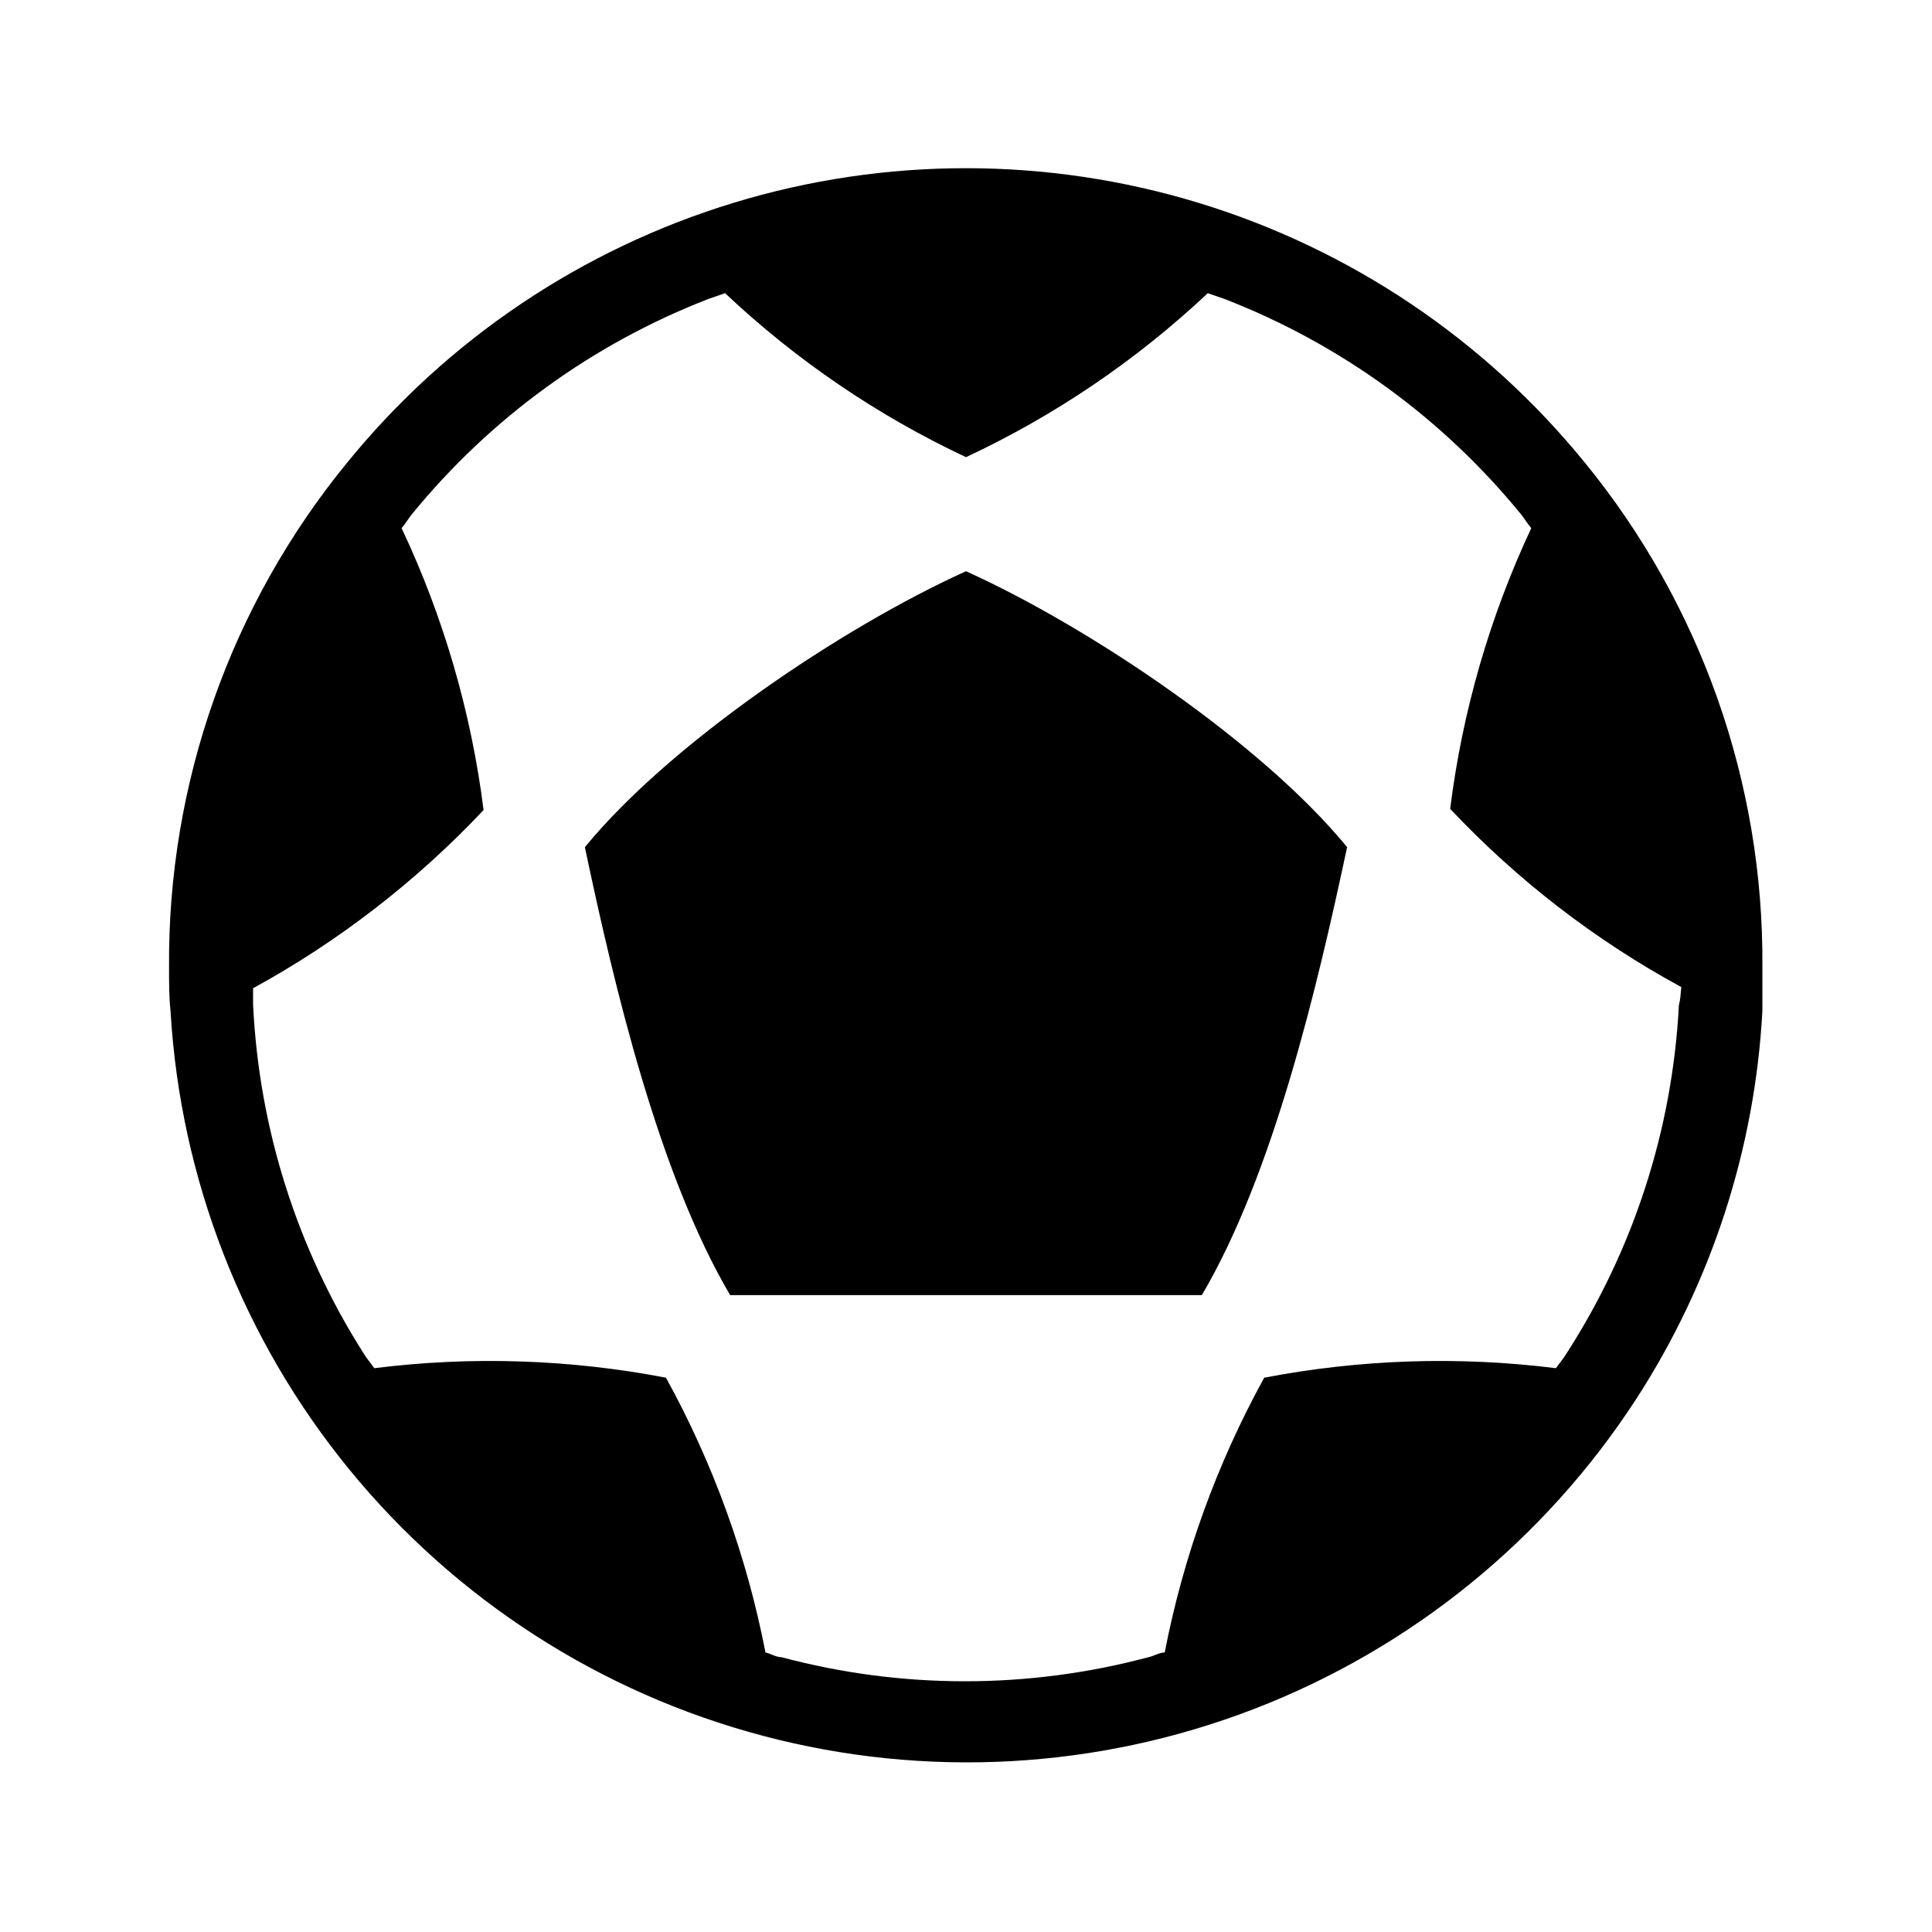
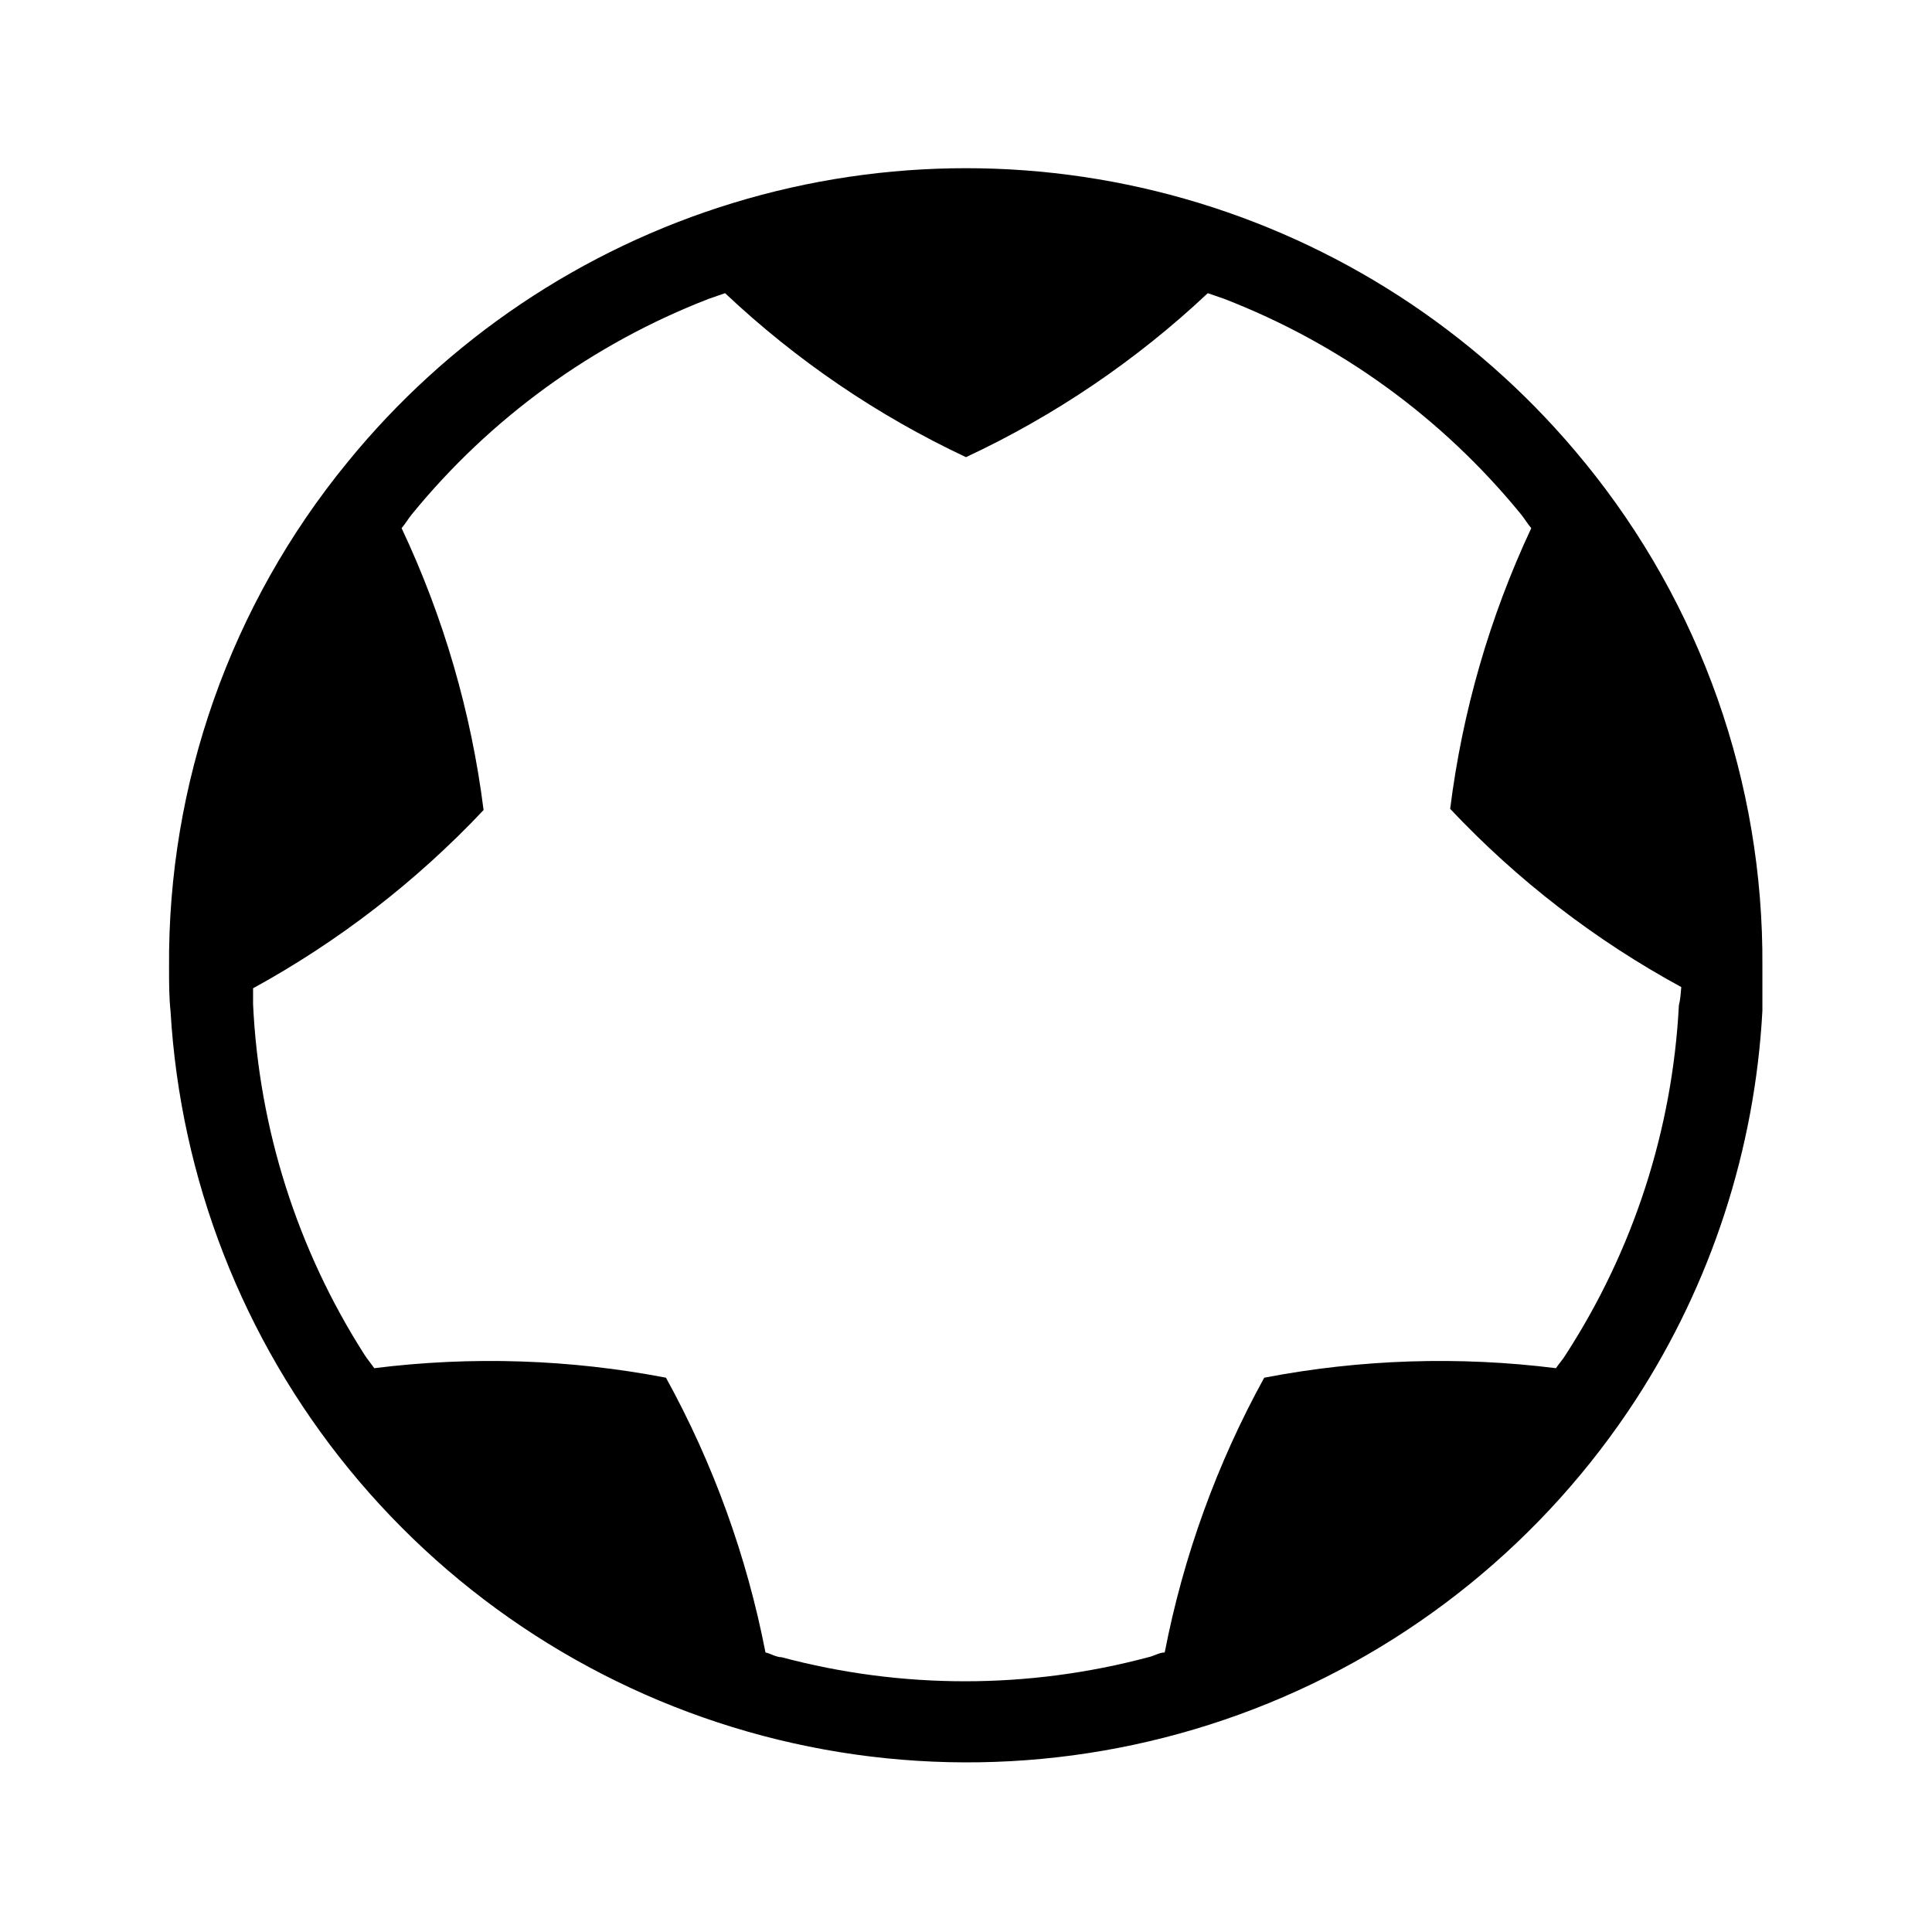
<svg xmlns="http://www.w3.org/2000/svg" fill="#000000" width="800px" height="800px" version="1.1" viewBox="144 144 512 512">
  <g>
    <path d="m563.97 266.57c-26.512-32.594-62.133-56.547-102.32-68.805-40.191-12.254-83.117-12.254-123.3 0-40.188 12.258-75.812 36.211-102.32 68.805-30.895 37.723-47.605 85.07-47.23 133.82 0 4.016 0 7.871 0.395 11.57v0.004c2.602 44.465 19.18 86.969 47.371 121.46 28.188 34.484 66.547 59.188 109.61 70.586 43.055 11.395 88.613 8.906 130.17-7.117 41.559-16.027 76.996-44.766 101.25-82.117 19.945-30.785 31.48-66.258 33.457-102.89v-11.887c0.324-48.602-16.324-95.793-47.074-133.43zm24.953 143.82c-1.699 32.918-12.012 64.816-29.914 92.496-0.789 1.34-1.812 2.441-2.676 3.699-25.738-3.223-51.828-2.371-77.301 2.519-12.527 22.75-21.426 47.32-26.371 72.816-1.418 0-2.832 0.945-4.328 1.258h-0.004c-31.848 8.504-65.371 8.504-97.219 0-1.418 0-2.832-0.945-4.25-1.258-4.949-25.496-13.848-50.066-26.371-72.816-25.477-4.891-51.562-5.742-77.305-2.519-0.867-1.258-1.891-2.441-2.676-3.699-17.742-27.812-27.891-59.781-29.441-92.734v-4.25c22.711-12.441 43.328-28.383 61.086-47.23-3.262-25.891-10.594-51.105-21.727-74.707 0.945-1.102 1.73-2.441 2.676-3.621 20.84-25.555 47.969-45.25 78.723-57.152l4.328-1.496c18.848 17.773 40.395 32.441 63.844 43.457 23.527-10.996 45.16-25.664 64.078-43.457l4.328 1.496c30.754 11.902 57.879 31.598 78.719 57.152 0.945 1.18 1.73 2.519 2.676 3.621h0.004c-11.02 23.516-18.273 48.621-21.492 74.391 17.781 18.895 38.453 34.836 61.246 47.23-0.16 1.812-0.238 3.309-0.633 4.805z" />
-     <path d="m400 295.38c-33.223 15.035-78.723 45.895-101 73.133 7.871 37.391 19.602 86.594 38.496 118.71l125.01-0.004c18.891-32.117 30.465-81.078 38.492-118.71-22.277-27.238-67.777-58.098-101-73.133z" />
  </g>
</svg>